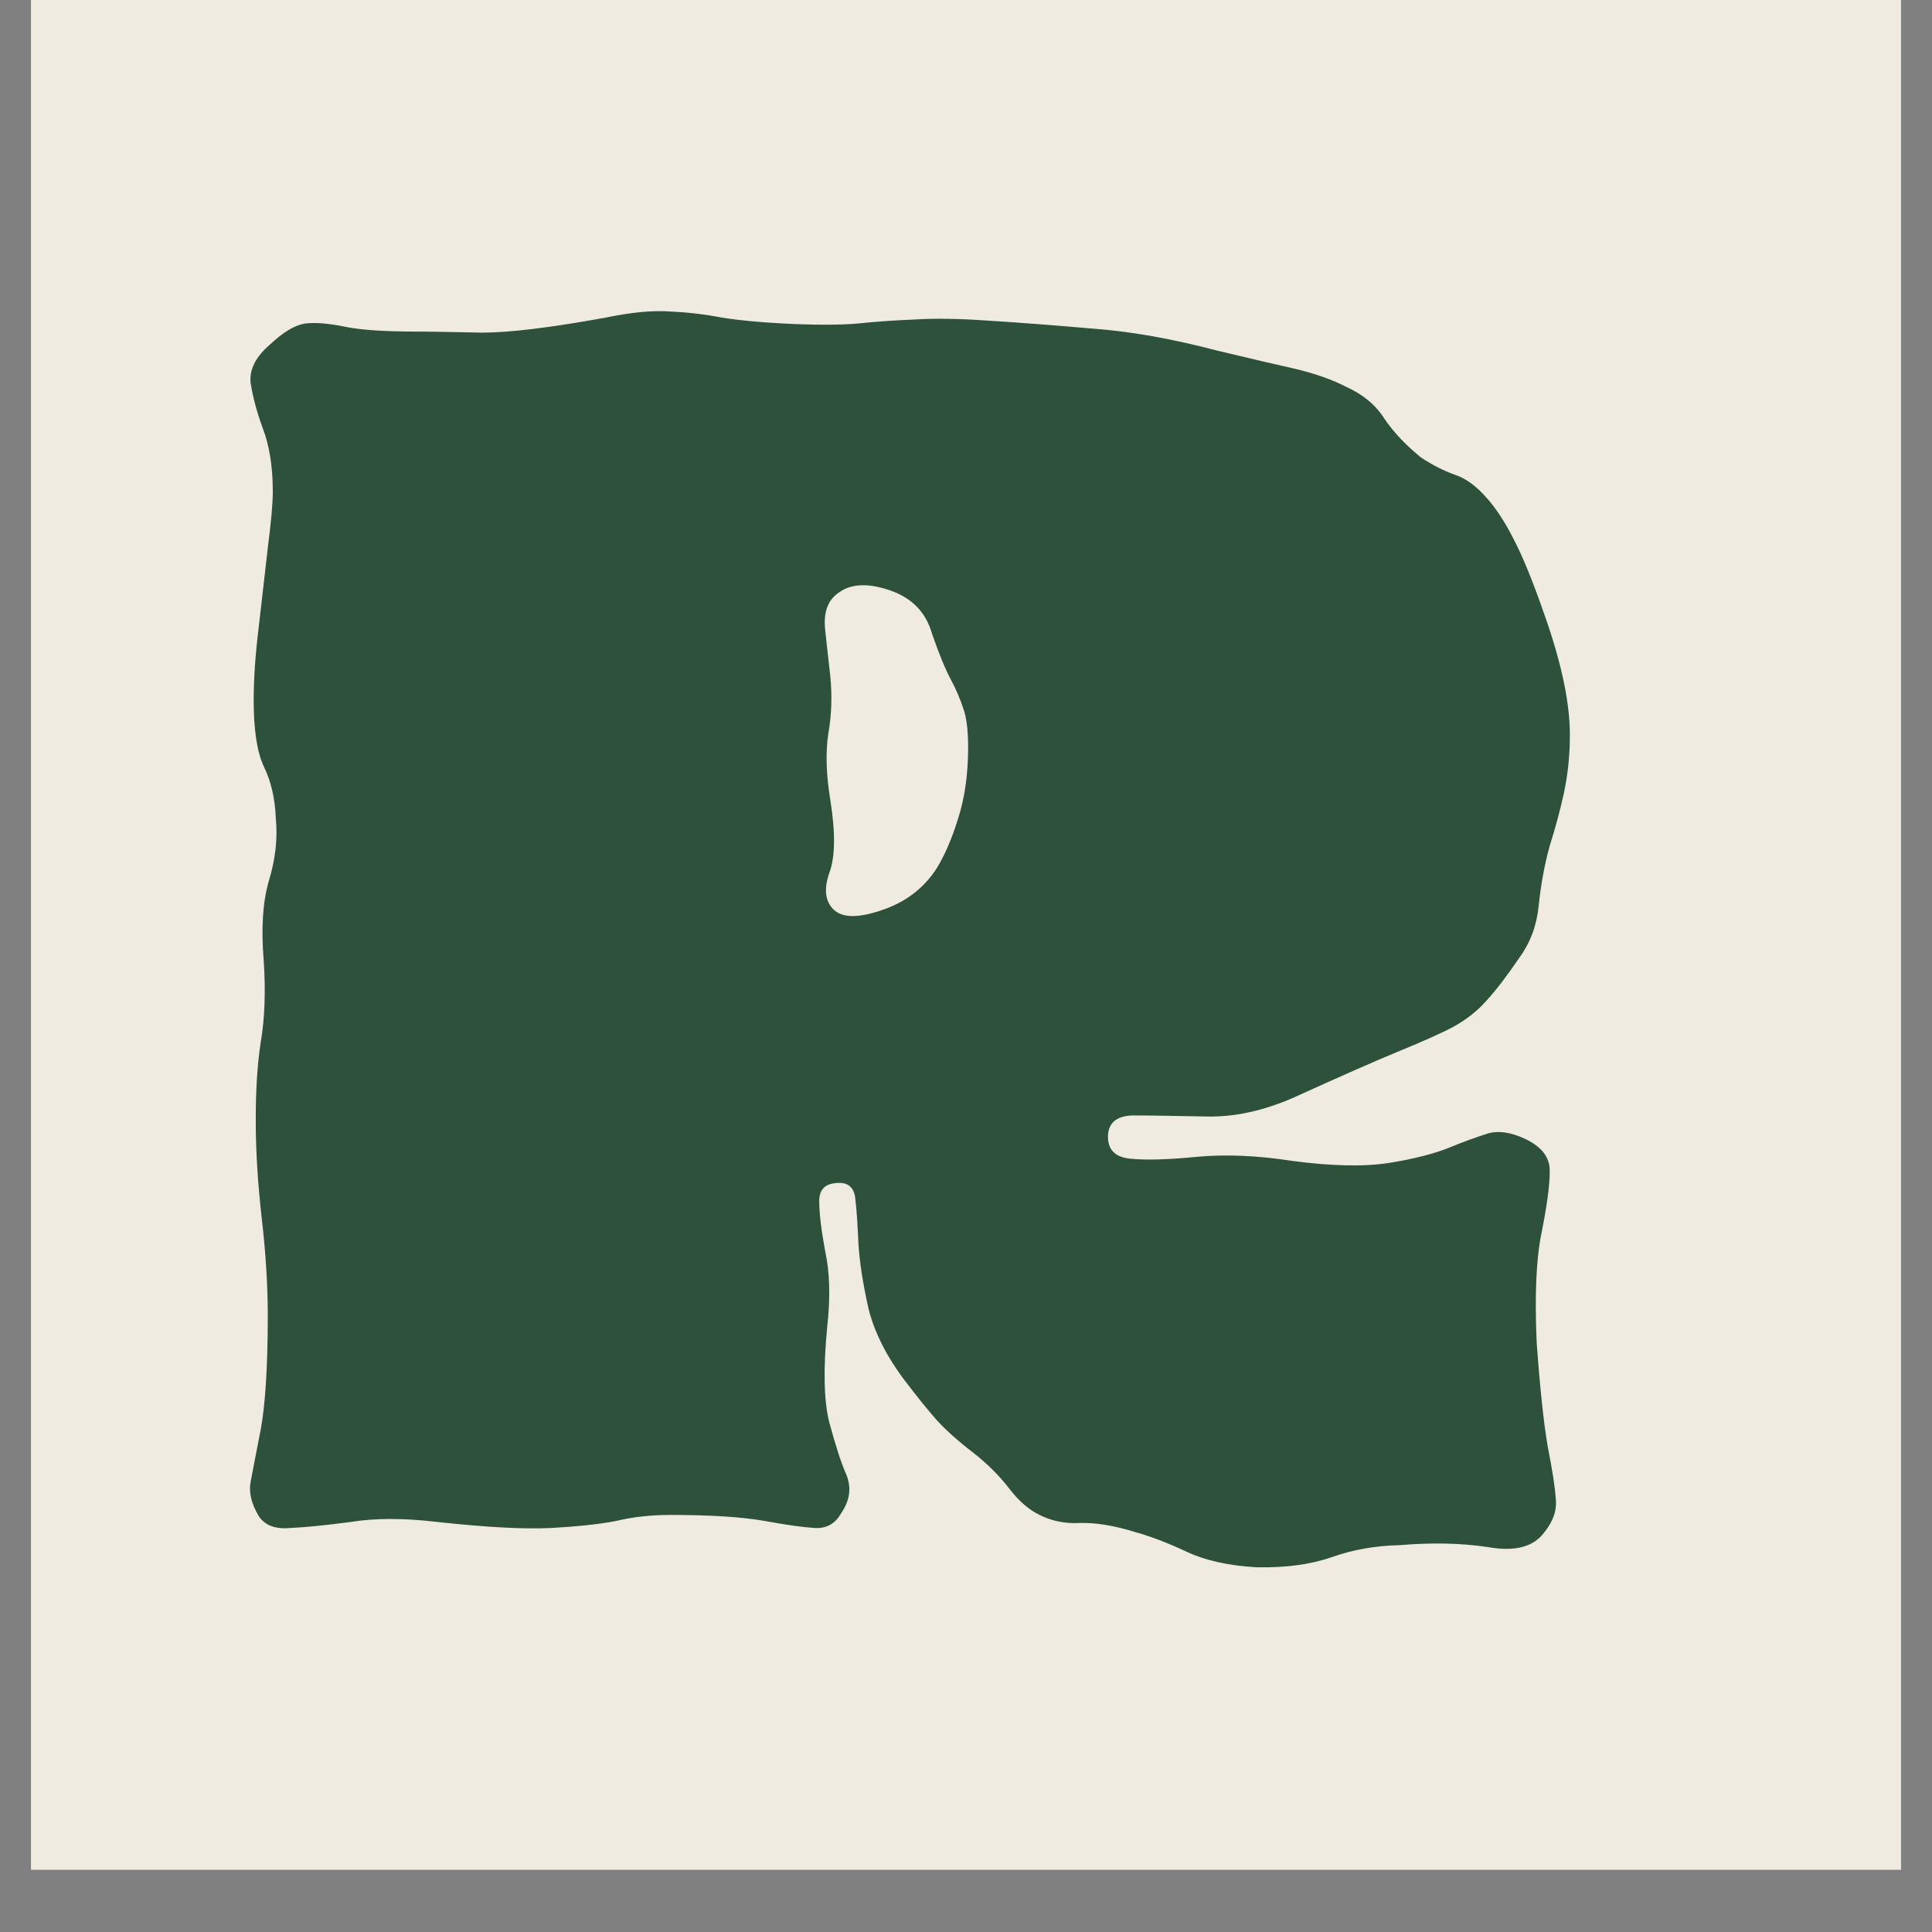
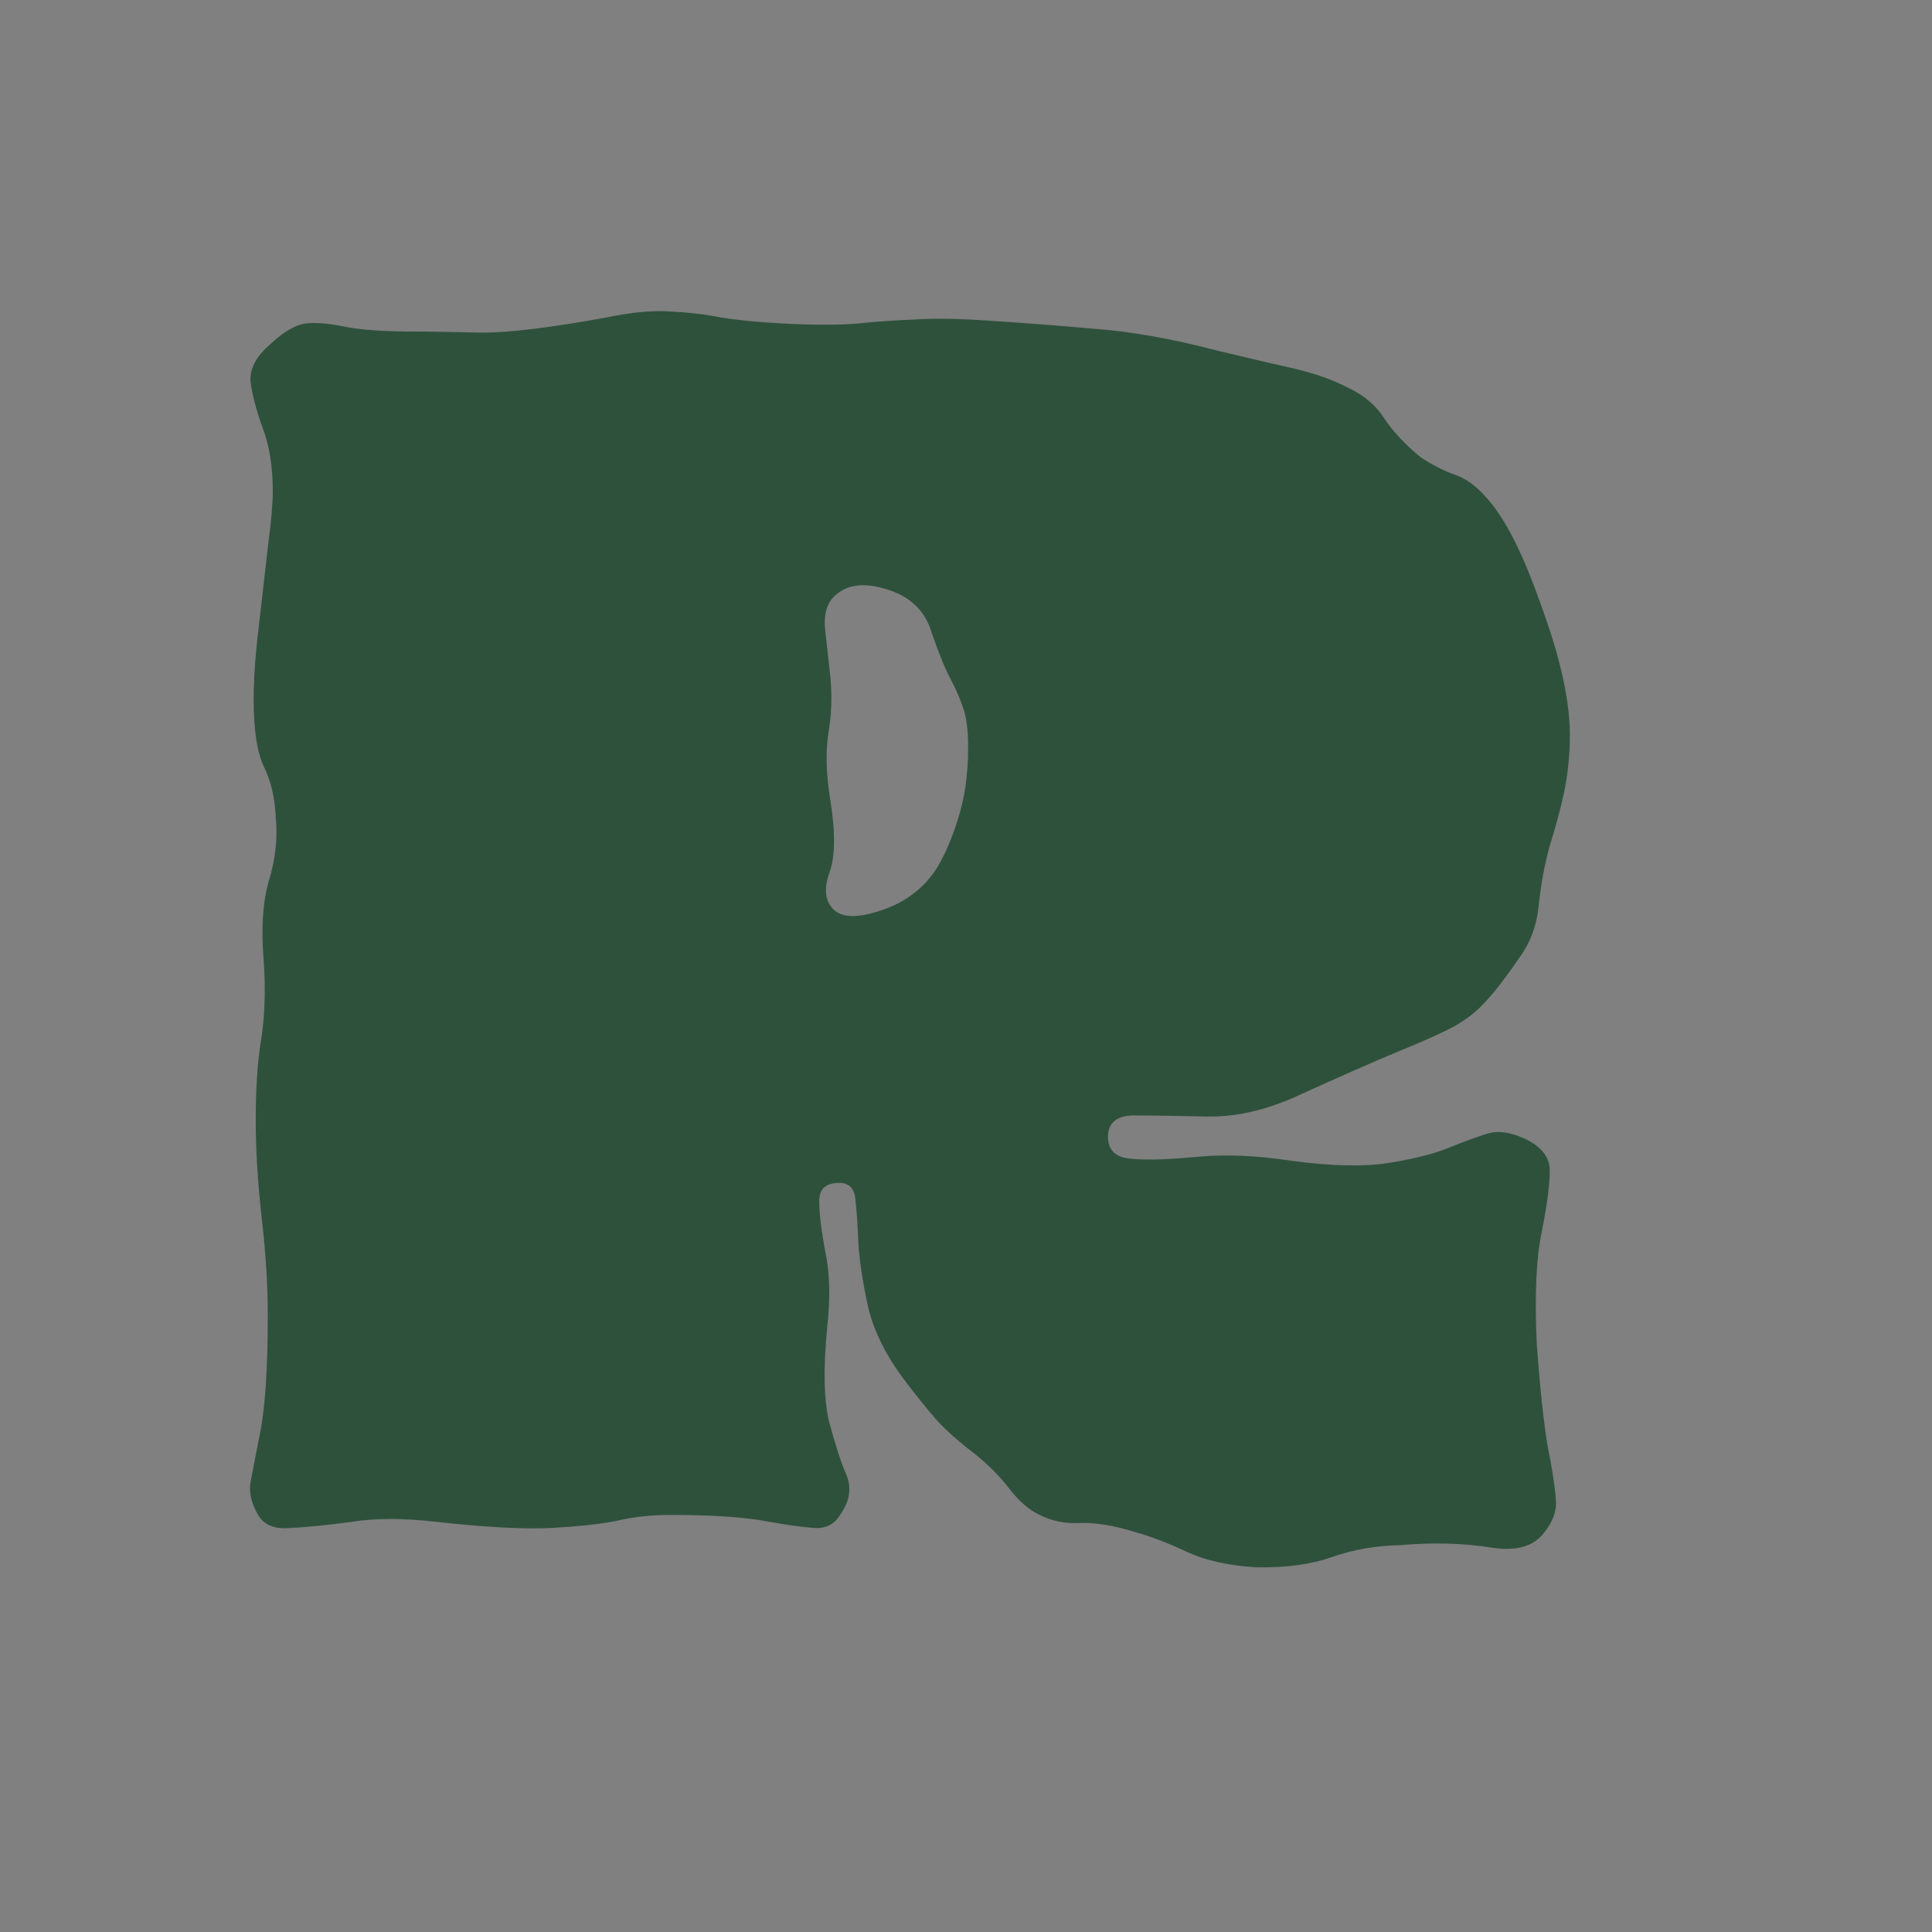
<svg xmlns="http://www.w3.org/2000/svg" version="1.0" preserveAspectRatio="xMidYMid meet" height="40" viewBox="0 0 30 30" zoomAndPan="magnify" width="40">
  <rect x="0" y="0" width="30" height="30" fill="#808080" stroke="none" />
  <defs>
    <g />
    <clipPath id="e819bd4d0a">
      <path clip-rule="nonzero" d="M 0.484 0 L 29.516 0 L 29.516 29.031 L 0.484 29.031 Z M 0.484 0" />
    </clipPath>
  </defs>
  <g clip-path="url(#e819bd4d0a)">
-     <path fill-rule="nonzero" fill-opacity="1" d="M 0.484 0 L 29.516 0 L 29.516 29.031 L 0.484 29.031 Z M 0.484 0" fill="#ffffff" />
-     <path fill-rule="nonzero" fill-opacity="1" d="M 0.484 0 L 29.516 0 L 29.516 29.031 L 0.484 29.031 Z M 0.484 0" fill="#f0ebe0" />
-   </g>
+     </g>
  <g fill-opacity="1" fill="#2e513c">
    <g transform="translate(2.783, 23.665)">
      <g>
        <path d="M 10.25 -14.469 C 10.07 -14.352 10 -14.156 10.031 -13.875 C 10.062 -13.602 10.086 -13.367 10.109 -13.172 C 10.141 -12.859 10.129 -12.555 10.078 -12.266 C 10.035 -11.973 10.047 -11.633 10.109 -11.25 C 10.191 -10.738 10.188 -10.359 10.094 -10.109 C 10.008 -9.859 10.031 -9.672 10.156 -9.547 C 10.289 -9.41 10.539 -9.406 10.906 -9.531 C 11.281 -9.656 11.566 -9.875 11.766 -10.188 C 11.891 -10.395 12 -10.648 12.094 -10.953 C 12.195 -11.266 12.25 -11.633 12.25 -12.062 C 12.25 -12.332 12.223 -12.535 12.172 -12.672 C 12.129 -12.805 12.066 -12.953 11.984 -13.109 C 11.898 -13.266 11.801 -13.504 11.688 -13.828 C 11.594 -14.16 11.375 -14.383 11.031 -14.5 C 10.695 -14.613 10.438 -14.602 10.25 -14.469 Z M 1.375 -3.234 C 1.375 -3.703 1.344 -4.207 1.281 -4.75 C 1.219 -5.301 1.188 -5.805 1.188 -6.266 C 1.188 -6.723 1.211 -7.129 1.266 -7.484 C 1.328 -7.848 1.344 -8.27 1.312 -8.75 C 1.27 -9.25 1.297 -9.66 1.391 -9.984 C 1.492 -10.316 1.531 -10.641 1.5 -10.953 C 1.488 -11.266 1.426 -11.535 1.312 -11.766 C 1.207 -11.992 1.156 -12.336 1.156 -12.797 C 1.156 -13.109 1.18 -13.484 1.234 -13.922 C 1.285 -14.359 1.332 -14.77 1.375 -15.156 C 1.426 -15.551 1.453 -15.844 1.453 -16.031 C 1.453 -16.426 1.398 -16.754 1.297 -17.016 C 1.203 -17.273 1.141 -17.508 1.109 -17.719 C 1.086 -17.926 1.188 -18.125 1.406 -18.312 C 1.613 -18.508 1.797 -18.617 1.953 -18.641 C 2.109 -18.66 2.312 -18.645 2.562 -18.594 C 2.82 -18.539 3.207 -18.516 3.719 -18.516 C 3.945 -18.516 4.273 -18.508 4.703 -18.5 C 5.129 -18.5 5.77 -18.578 6.625 -18.734 C 7.02 -18.816 7.352 -18.848 7.625 -18.828 C 7.895 -18.816 8.16 -18.785 8.422 -18.734 C 8.691 -18.691 9.016 -18.66 9.391 -18.641 C 9.867 -18.617 10.25 -18.617 10.531 -18.641 C 10.82 -18.672 11.113 -18.691 11.406 -18.703 C 11.707 -18.723 12.082 -18.719 12.531 -18.688 C 13.051 -18.656 13.602 -18.613 14.188 -18.562 C 14.77 -18.52 15.414 -18.406 16.125 -18.219 C 16.613 -18.102 17.016 -18.008 17.328 -17.938 C 17.641 -17.863 17.906 -17.77 18.125 -17.656 C 18.383 -17.539 18.582 -17.375 18.719 -17.156 C 18.863 -16.945 19.051 -16.75 19.281 -16.562 C 19.457 -16.445 19.629 -16.359 19.797 -16.297 C 19.973 -16.242 20.145 -16.117 20.312 -15.922 C 20.445 -15.773 20.582 -15.566 20.719 -15.297 C 20.863 -15.023 21.023 -14.629 21.203 -14.109 C 21.461 -13.379 21.594 -12.758 21.594 -12.25 C 21.594 -11.938 21.562 -11.633 21.5 -11.344 C 21.438 -11.062 21.363 -10.789 21.281 -10.531 C 21.195 -10.219 21.141 -9.906 21.109 -9.594 C 21.078 -9.289 20.977 -9.023 20.812 -8.797 C 20.613 -8.504 20.441 -8.281 20.297 -8.125 C 20.16 -7.969 19.988 -7.832 19.781 -7.719 C 19.582 -7.613 19.289 -7.484 18.906 -7.328 C 18.531 -7.172 18 -6.938 17.312 -6.625 C 16.832 -6.414 16.375 -6.316 15.938 -6.328 C 15.5 -6.336 15.141 -6.344 14.859 -6.344 C 14.586 -6.352 14.441 -6.254 14.422 -6.047 C 14.41 -5.816 14.531 -5.691 14.781 -5.672 C 15.031 -5.648 15.375 -5.66 15.812 -5.703 C 16.25 -5.742 16.734 -5.723 17.266 -5.641 C 17.898 -5.555 18.41 -5.547 18.797 -5.609 C 19.18 -5.672 19.488 -5.75 19.719 -5.844 C 19.945 -5.938 20.145 -6.008 20.312 -6.062 C 20.477 -6.113 20.672 -6.086 20.891 -5.984 C 21.16 -5.859 21.289 -5.688 21.281 -5.469 C 21.281 -5.258 21.238 -4.945 21.156 -4.531 C 21.07 -4.125 21.047 -3.555 21.078 -2.828 C 21.129 -2.109 21.188 -1.566 21.25 -1.203 C 21.32 -0.848 21.363 -0.578 21.375 -0.391 C 21.395 -0.211 21.332 -0.035 21.188 0.141 C 21.02 0.359 20.734 0.43 20.328 0.359 C 19.922 0.297 19.461 0.285 18.953 0.328 C 18.578 0.336 18.223 0.398 17.891 0.516 C 17.566 0.629 17.18 0.68 16.734 0.672 C 16.297 0.648 15.926 0.566 15.625 0.422 C 15.332 0.285 15.07 0.188 14.844 0.125 C 14.508 0.02 14.223 -0.023 13.984 -0.016 C 13.754 -0.004 13.547 -0.047 13.359 -0.141 C 13.191 -0.223 13.035 -0.359 12.891 -0.547 C 12.742 -0.742 12.555 -0.93 12.328 -1.109 C 12.098 -1.285 11.91 -1.453 11.766 -1.609 C 11.629 -1.766 11.473 -1.957 11.297 -2.188 C 10.992 -2.582 10.797 -2.969 10.703 -3.344 C 10.617 -3.727 10.566 -4.062 10.547 -4.344 C 10.535 -4.633 10.52 -4.863 10.5 -5.031 C 10.488 -5.207 10.406 -5.297 10.25 -5.297 C 10.039 -5.297 9.938 -5.203 9.938 -5.016 C 9.938 -4.828 9.969 -4.566 10.031 -4.234 C 10.102 -3.91 10.113 -3.52 10.062 -3.062 C 10 -2.414 10.008 -1.922 10.094 -1.578 C 10.188 -1.234 10.273 -0.961 10.359 -0.766 C 10.441 -0.566 10.414 -0.367 10.281 -0.172 C 10.188 -0.004 10.051 0.07 9.875 0.062 C 9.695 0.051 9.438 0.016 9.094 -0.047 C 8.75 -0.109 8.258 -0.141 7.625 -0.141 C 7.32 -0.141 7.039 -0.109 6.781 -0.047 C 6.52 0.004 6.18 0.039 5.766 0.062 C 5.359 0.082 4.773 0.051 4.016 -0.031 C 3.492 -0.094 3.039 -0.094 2.656 -0.031 C 2.27 0.02 1.957 0.051 1.719 0.062 C 1.488 0.082 1.328 0.02 1.234 -0.125 C 1.117 -0.32 1.078 -0.5 1.109 -0.656 C 1.141 -0.82 1.191 -1.094 1.266 -1.469 C 1.336 -1.852 1.375 -2.441 1.375 -3.234 Z M 1.375 -3.234" />
      </g>
    </g>
  </g>
  <g fill-opacity="1" fill="#2e513c">
    <g transform="translate(24.342, 23.665)">
      <g />
    </g>
  </g>
</svg>